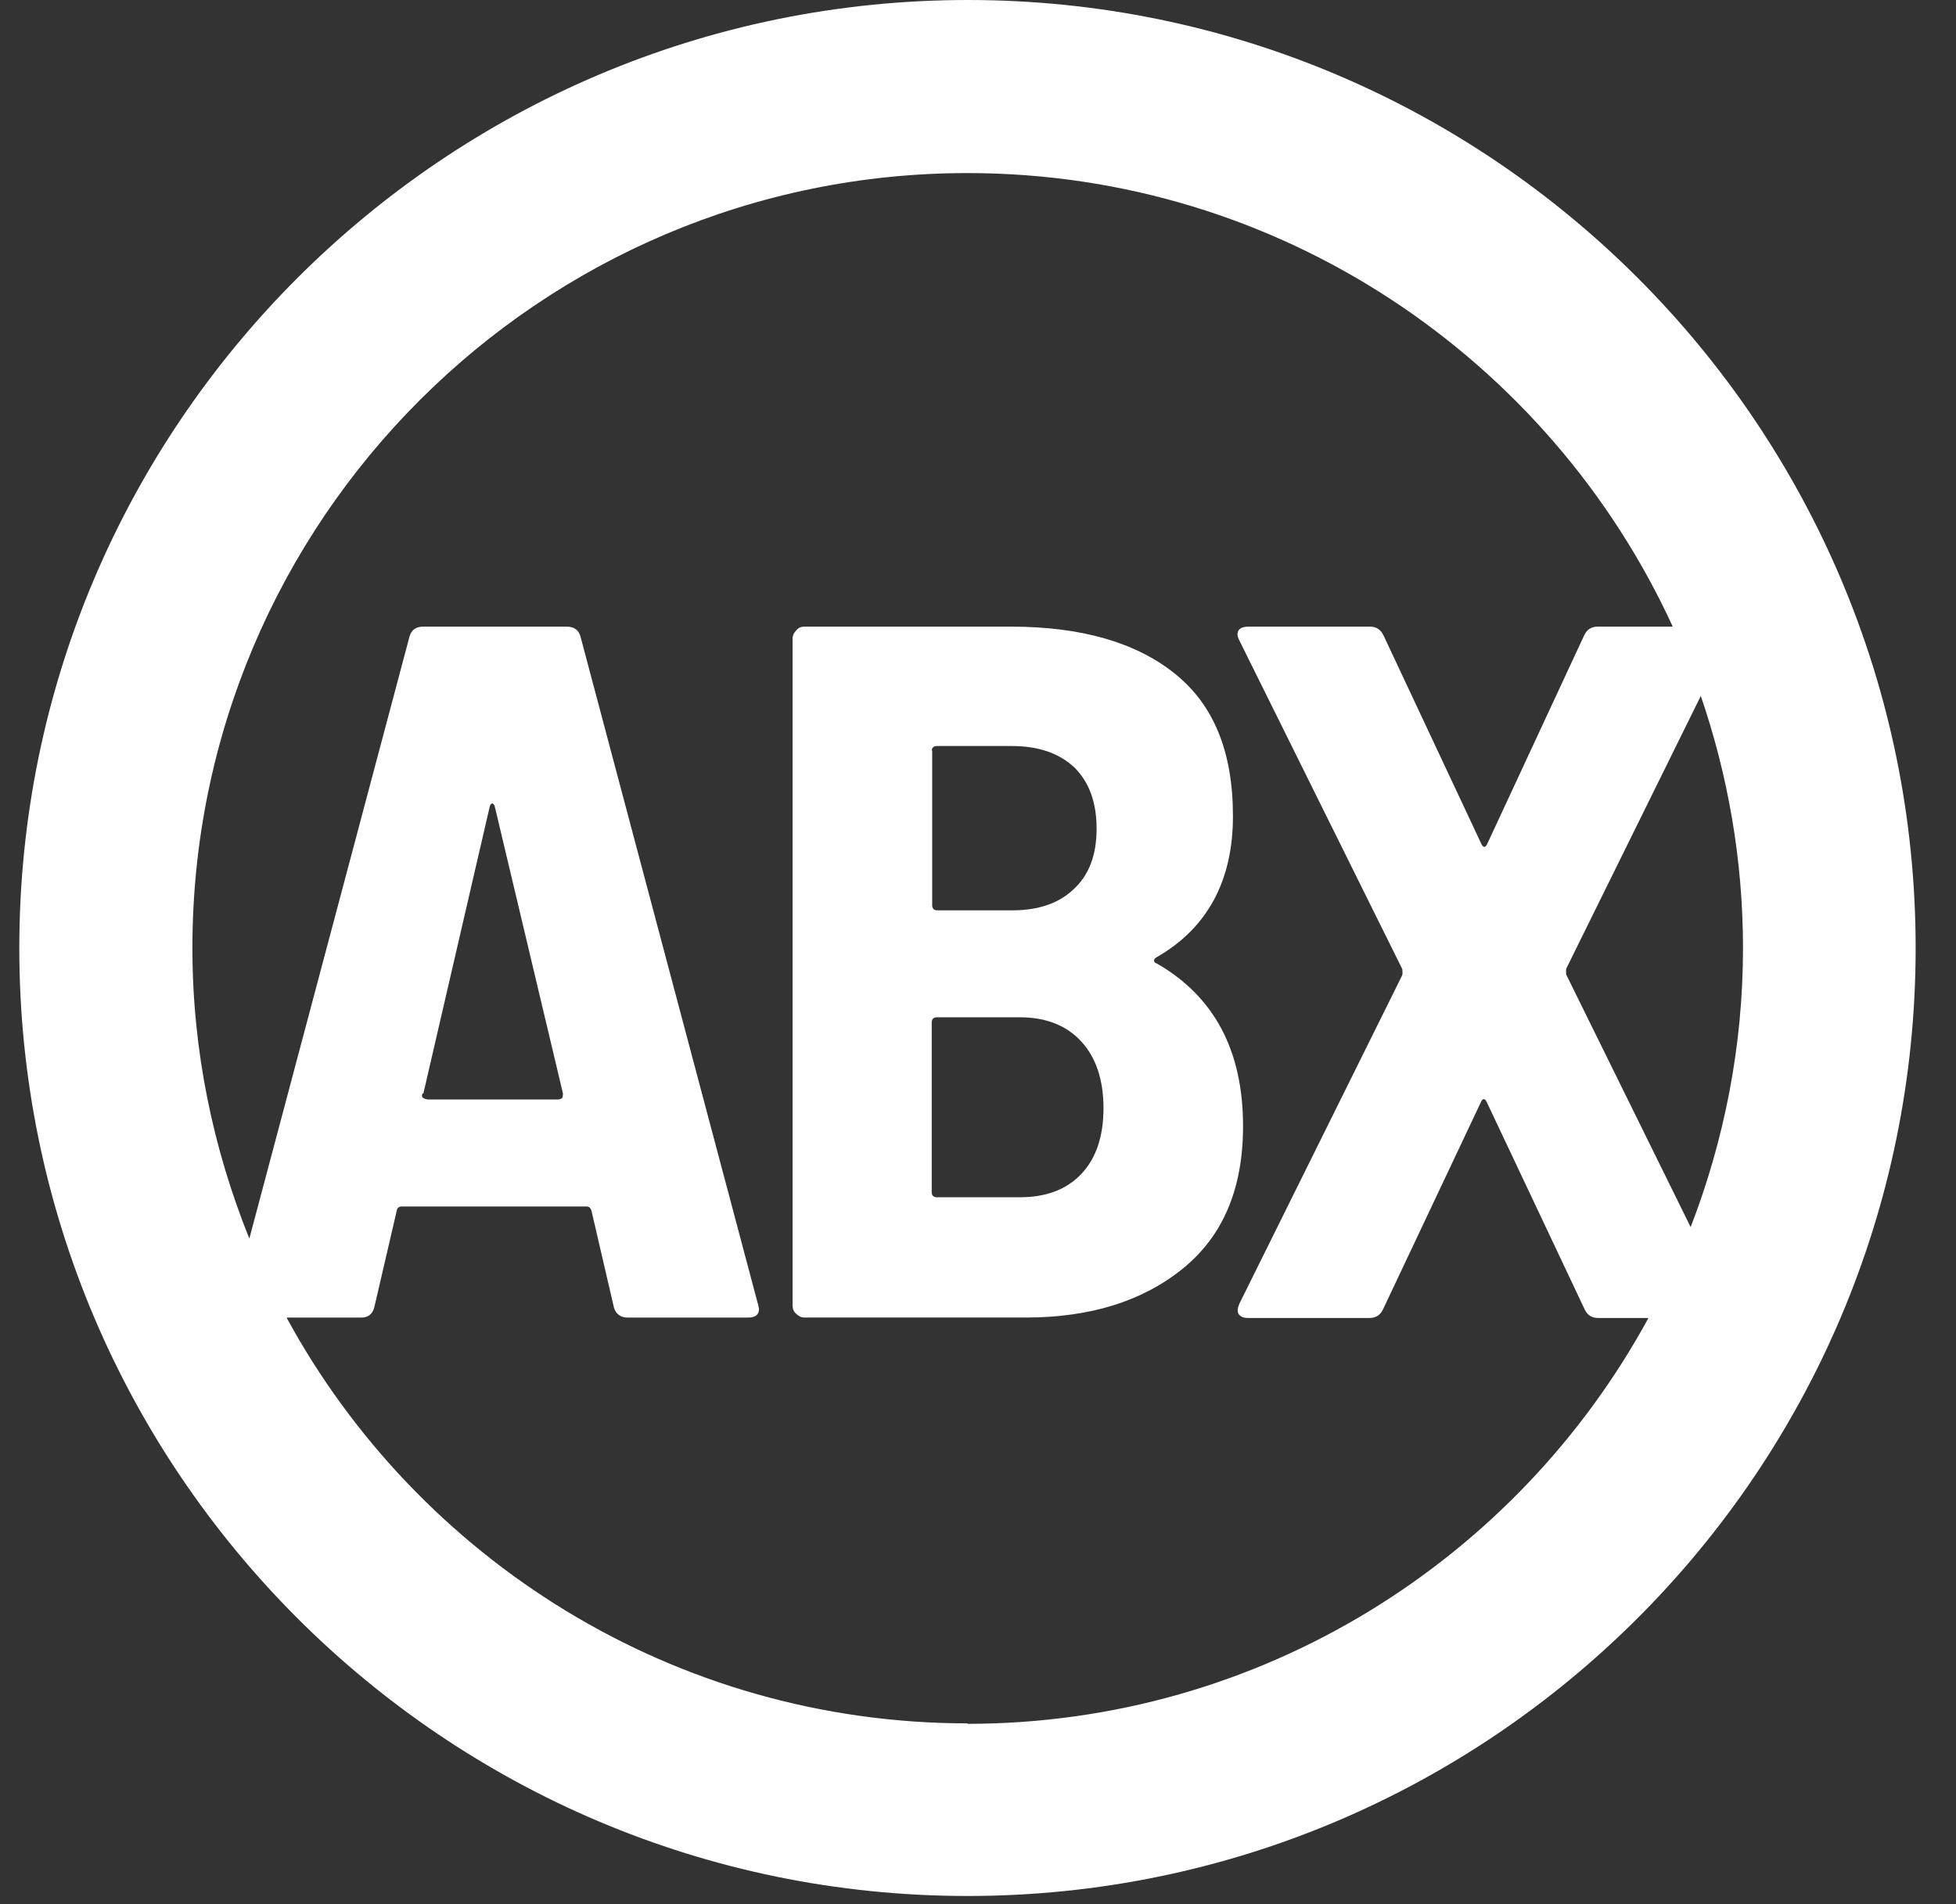
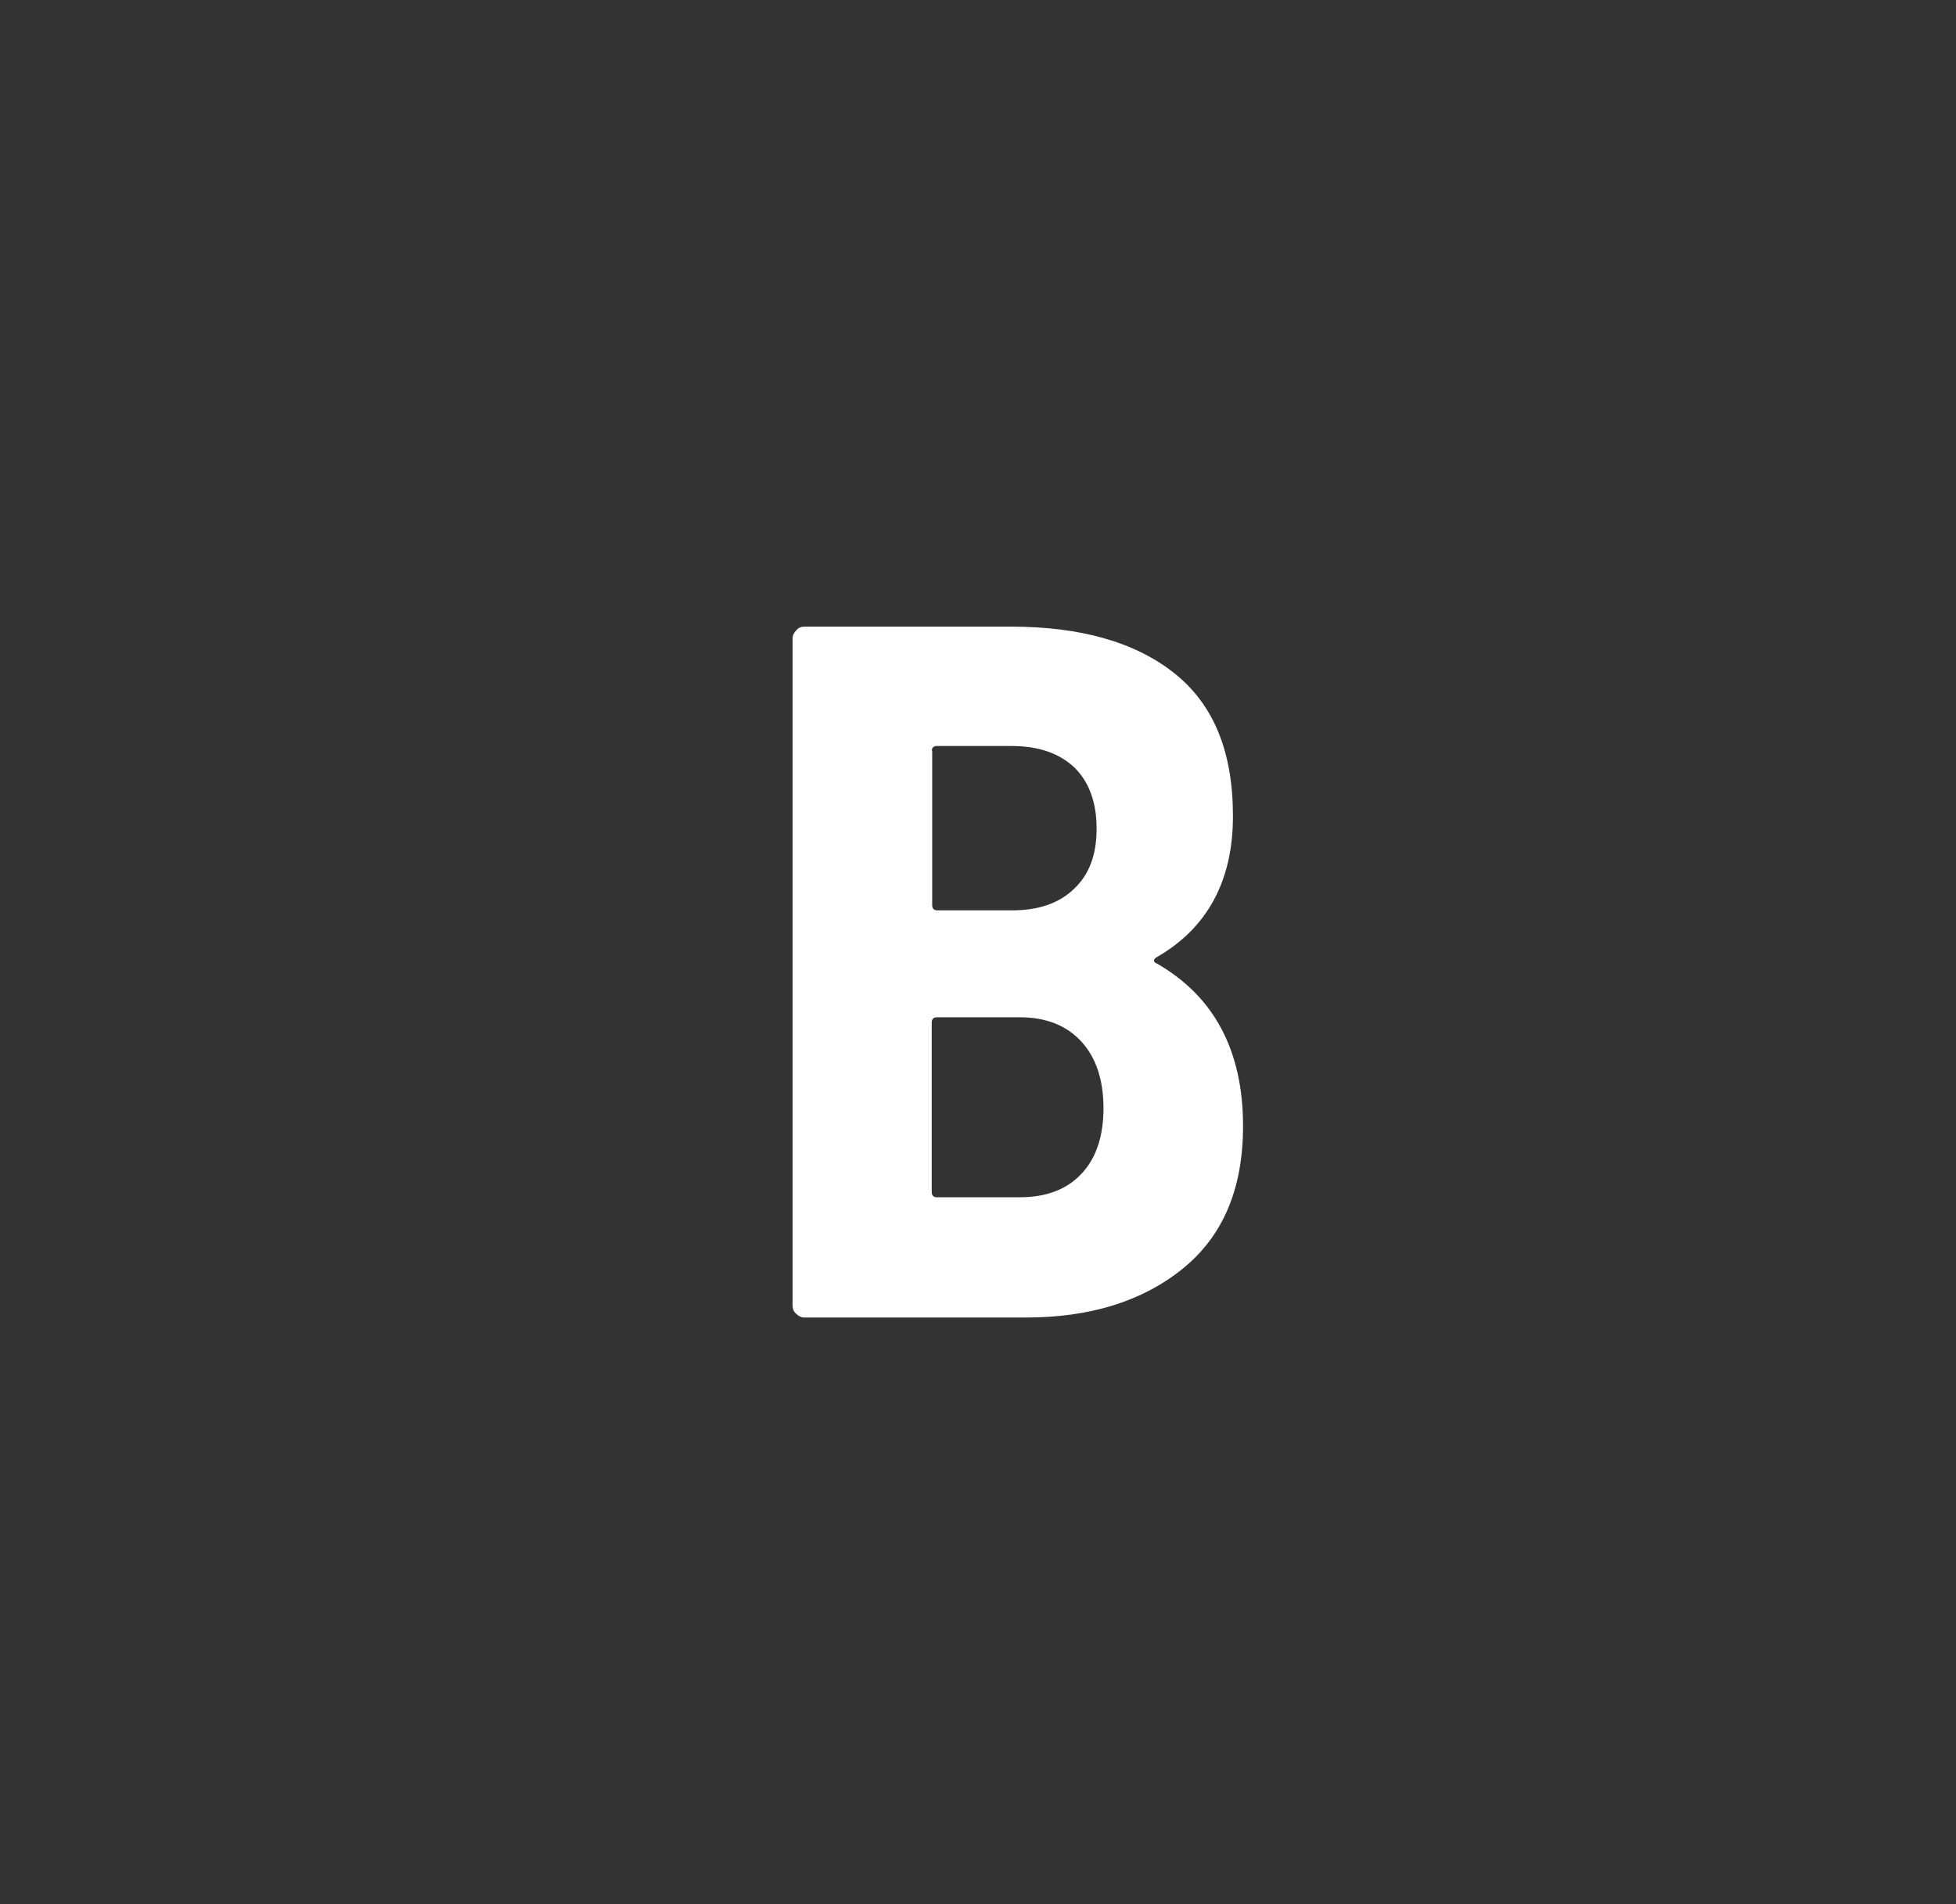
<svg xmlns="http://www.w3.org/2000/svg" width="38" height="37" viewBox="0 0 38 37" fill="none">
  <rect x="0" y="0" width="38" height="37" fill="#333333" stroke="none" />
  <path d="M22.454 18.715C22.401 18.679 22.41 18.635 22.472 18.599C23.453 18.037 23.953 17.118 23.953 15.86C23.953 14.603 23.578 13.693 22.82 13.086C22.062 12.48 21 12.176 19.636 12.176H15.63C15.568 12.176 15.514 12.194 15.47 12.248C15.425 12.292 15.398 12.346 15.398 12.408V25.369C15.398 25.432 15.416 25.485 15.47 25.53C15.514 25.575 15.568 25.601 15.63 25.601H19.93C21.17 25.601 22.187 25.289 22.972 24.656C23.757 24.023 24.149 23.104 24.149 21.882C24.149 20.41 23.587 19.357 22.463 18.715H22.454ZM18.101 14.594C18.101 14.531 18.137 14.496 18.199 14.496H19.654C20.18 14.496 20.581 14.638 20.875 14.915C21.161 15.2 21.304 15.593 21.304 16.101C21.304 16.61 21.161 16.993 20.867 17.27C20.572 17.555 20.171 17.689 19.662 17.689H18.208C18.146 17.689 18.11 17.653 18.11 17.591V14.576L18.101 14.594ZM21.009 22.809C20.724 23.113 20.323 23.264 19.814 23.264H18.199C18.137 23.264 18.101 23.229 18.101 23.166V19.866C18.101 19.803 18.137 19.767 18.199 19.767H19.814C20.323 19.767 20.724 19.928 21.009 20.24C21.295 20.552 21.438 20.99 21.438 21.534C21.438 22.078 21.295 22.506 21.009 22.809Z" fill="white" />
-   <path d="M18.805 0C8.644 0 0.375 8.26 0.375 18.421C0.375 28.581 8.635 36.841 18.796 36.841C28.956 36.841 37.216 28.581 37.216 18.421C37.216 8.26 28.956 0 18.805 0ZM32.845 23.844L30.428 18.938C30.428 18.938 30.419 18.858 30.428 18.822L33.042 13.523C33.568 15.058 33.862 16.708 33.862 18.421C33.862 20.329 33.496 22.158 32.845 23.844ZM18.805 33.487C13.096 33.487 8.118 30.294 5.567 25.602H7.021C7.146 25.602 7.235 25.539 7.271 25.405L7.708 23.523C7.717 23.47 7.752 23.443 7.806 23.443H11.392C11.445 23.443 11.472 23.47 11.49 23.523L11.927 25.405C11.963 25.53 12.052 25.602 12.195 25.602H14.532C14.675 25.602 14.746 25.548 14.746 25.432L14.728 25.352L11.276 12.364C11.24 12.239 11.151 12.176 11.008 12.176H8.225C8.082 12.176 7.993 12.239 7.957 12.364L4.844 24.067C4.14 22.319 3.738 20.419 3.738 18.421C3.738 10.116 10.491 3.363 18.796 3.363C24.87 3.363 30.116 6.985 32.497 12.176H31.043C30.919 12.176 30.829 12.23 30.776 12.346L28.894 16.396C28.858 16.476 28.813 16.476 28.778 16.396L26.878 12.346C26.824 12.23 26.735 12.176 26.61 12.176H24.255C24.112 12.176 24.041 12.23 24.041 12.328C24.041 12.355 24.05 12.39 24.077 12.444L27.243 18.831C27.243 18.831 27.252 18.911 27.243 18.947L24.077 25.334C24.041 25.423 24.032 25.494 24.068 25.539C24.103 25.584 24.157 25.61 24.246 25.61H26.601C26.726 25.61 26.815 25.557 26.869 25.441L28.769 21.418C28.804 21.337 28.849 21.337 28.885 21.418L30.785 25.441C30.838 25.557 30.927 25.61 31.052 25.61H32.025C29.473 30.302 24.496 33.496 18.787 33.496L18.805 33.487ZM8.225 21.248L9.51 15.691C9.519 15.637 9.545 15.611 9.563 15.611C9.581 15.611 9.608 15.637 9.617 15.691L10.937 21.248C10.937 21.248 10.937 21.32 10.919 21.337C10.892 21.355 10.866 21.364 10.839 21.364H8.305C8.305 21.364 8.252 21.355 8.225 21.337C8.198 21.32 8.189 21.293 8.207 21.248H8.225Z" fill="white" />
</svg>